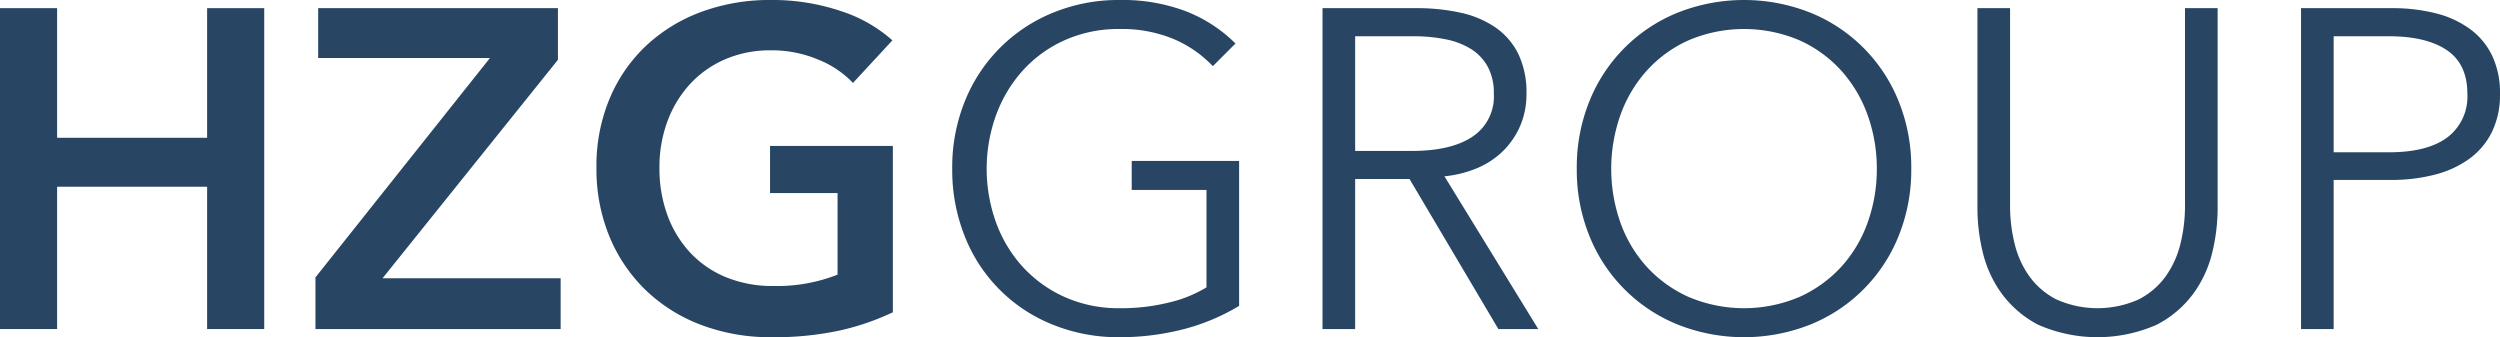
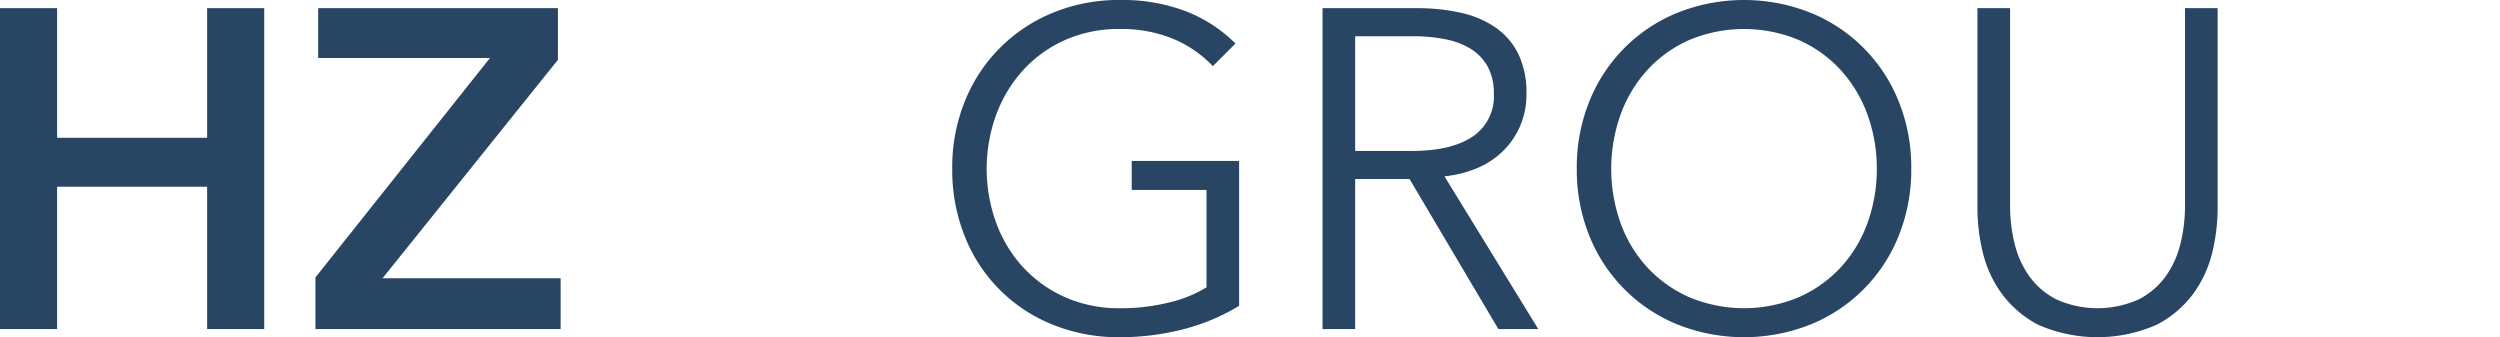
<svg xmlns="http://www.w3.org/2000/svg" id="Ebene_1" data-name="Ebene 1" viewBox="0 0 378.285 51.024">
  <defs>
    <style>
      .cls-1 {
        fill: #284664;
      }
    </style>
  </defs>
  <g>
    <polygon class="cls-1" points="0 49.789 8.641 49.789 8.641 28.255 31.341 28.255 31.341 49.789 39.982 49.789 39.982 1.234 31.341 1.234 31.341 20.848 8.641 20.848 8.641 1.234 0 1.234 0 49.789" />
    <polygon class="cls-1" points="47.732 49.789 84.834 49.789 84.834 42.108 57.882 42.108 84.422 9.052 84.422 1.234 48.143 1.234 48.143 8.778 74.135 8.778 47.732 41.971 47.732 49.789" />
    <g>
-       <path class="cls-1" d="M135.102,22.083h-18.585v7.133h10.218V41.559a24.993,24.993,0,0,1-9.669,1.716,18.566,18.566,0,0,1-7.236-1.338,15.414,15.414,0,0,1-5.418-3.738,16.657,16.657,0,0,1-3.429-5.658,20.592,20.592,0,0,1-1.2-7.165,19.916,19.916,0,0,1,1.2-6.996,17.065,17.065,0,0,1,3.394-5.623,15.641,15.641,0,0,1,5.316-3.772,17.124,17.124,0,0,1,6.96-1.371,18.019,18.019,0,0,1,7.236,1.44,14.692,14.692,0,0,1,5.178,3.498l5.965-6.447A21.777,21.777,0,0,0,127.25,1.68,32.339,32.339,0,0,0,116.586,0a29.723,29.723,0,0,0-10.425,1.784A24.673,24.673,0,0,0,97.829,6.858a23.414,23.414,0,0,0-5.554,7.99,26.335,26.335,0,0,0-2.023,10.527,26.775,26.775,0,0,0,1.954,10.389A23.958,23.958,0,0,0,97.658,43.857a24.591,24.591,0,0,0,8.367,5.281,29.583,29.583,0,0,0,10.767,1.886,46.814,46.814,0,0,0,10.183-.995,37.729,37.729,0,0,0,8.127-2.778Z" />
      <path class="cls-1" d="M186.948,6.584a21.872,21.872,0,0,0-7.407-4.842,27.052,27.052,0,0,0-10.149-1.742,25.971,25.971,0,0,0-10.047,1.92A24.091,24.091,0,0,0,146.006,15.293a26.579,26.579,0,0,0-1.92,10.219,27.008,27.008,0,0,0,1.885,10.218A23.709,23.709,0,0,0,159.242,49.103a26.414,26.414,0,0,0,10.15,1.922,38.493,38.493,0,0,0,9.532-1.17,31.459,31.459,0,0,0,8.573-3.575V24.347h-16.254v4.389h11.316V43.479a19.183,19.183,0,0,1-5.554,2.264,29.912,29.912,0,0,1-7.545.892,19.96,19.96,0,0,1-8.4-1.711,19.266,19.266,0,0,1-6.344-4.589,20.211,20.211,0,0,1-4.013-6.71,23.927,23.927,0,0,1,0-16.16,20.607,20.607,0,0,1,4.013-6.742,19.015,19.015,0,0,1,6.344-4.622,19.937,19.937,0,0,1,8.4-1.713,20.518,20.518,0,0,1,8.025,1.474,17.702,17.702,0,0,1,6.035,4.149Z" />
      <path class="cls-1" d="M226.038,14.196a7.279,7.279,0,0,1-3.224,6.48q-3.224,2.162-9.189,2.162H205.053V5.486h8.778a24.321,24.321,0,0,1,5.007.48,11.289,11.289,0,0,1,3.84,1.509,7.309,7.309,0,0,1,2.469,2.675,8.412,8.412,0,0,1,.891,4.047m3.978,4.869a12.01,12.01,0,0,0,.96-4.869,13.394,13.394,0,0,0-1.234-6.036,10.53,10.53,0,0,0-3.463-4.011,14.926,14.926,0,0,0-5.28-2.229A30.257,30.257,0,0,0,214.38,1.235H200.115V49.79h4.938V27.089h8.229L226.724,49.79h6.036l-14.196-23.112a16.971,16.971,0,0,0,4.938-1.234,12.484,12.484,0,0,0,3.909-2.573,11.978,11.978,0,0,0,2.606-3.805" />
      <path class="cls-1" d="M283.988,25.547a23.816,23.816,0,0,1-1.371,8.079,19.817,19.817,0,0,1-3.978,6.711,19.293,19.293,0,0,1-6.344,4.587,21.473,21.473,0,0,1-16.801,0,19.268,19.268,0,0,1-6.345-4.587,19.789,19.789,0,0,1-3.977-6.711,24.464,24.464,0,0,1,0-16.158,20.172,20.172,0,0,1,3.977-6.744,19.042,19.042,0,0,1,6.345-4.622,21.456,21.456,0,0,1,16.801,0,19.066,19.066,0,0,1,6.344,4.622,20.201,20.201,0,0,1,3.978,6.744,23.823,23.823,0,0,1,1.371,8.079m5.213-.035a26.594,26.594,0,0,0-1.92-10.218A24.1,24.1,0,0,0,273.941,1.92a27.247,27.247,0,0,0-20.094,0,24.104,24.104,0,0,0-13.338,13.374,26.566,26.566,0,0,0-1.92,10.218,26.561,26.561,0,0,0,1.92,10.218,24.104,24.104,0,0,0,13.338,13.374,27.247,27.247,0,0,0,20.094,0A24.1,24.1,0,0,0,287.281,35.73a26.588,26.588,0,0,0,1.92-10.218" />
      <path class="cls-1" d="M326.336,49.138a15.933,15.933,0,0,0,5.589-4.767,17.516,17.516,0,0,0,2.847-6.275,28.417,28.417,0,0,0,.787-6.412V1.235h-4.938V31.135a23.783,23.783,0,0,1-.685,5.727,14.292,14.292,0,0,1-2.229,4.938,11.518,11.518,0,0,1-4.08,3.498,15.239,15.239,0,0,1-12.481,0,11.505,11.505,0,0,1-4.08-3.498,14.264,14.264,0,0,1-2.229-4.938,23.783,23.783,0,0,1-.685-5.727V1.235h-4.938V31.684a28.417,28.417,0,0,0,.787,6.412,17.516,17.516,0,0,0,2.847,6.275,16.01,16.01,0,0,0,5.555,4.767,22.265,22.265,0,0,0,17.934,0" />
-       <path class="cls-1" d="M373.347,14.196a7.724,7.724,0,0,1-3.018,6.583q-3.017,2.264-8.846,2.264h-8.367V5.487h8.367q5.621,0,8.744,2.091,3.118,2.092,3.12,6.618m4.938,0a13.141,13.141,0,0,0-1.166-5.727,10.811,10.811,0,0,0-3.327-4.045,14.847,14.847,0,0,0-5.178-2.4,26.608,26.608,0,0,0-6.72-.789h-13.716v48.555h4.938v-22.563H361.758a25.913,25.913,0,0,0,6.754-.824,15.258,15.258,0,0,0,5.213-2.434,11.102,11.102,0,0,0,3.36-4.045,12.822,12.822,0,0,0,1.2-5.727" />
    </g>
  </g>
</svg>